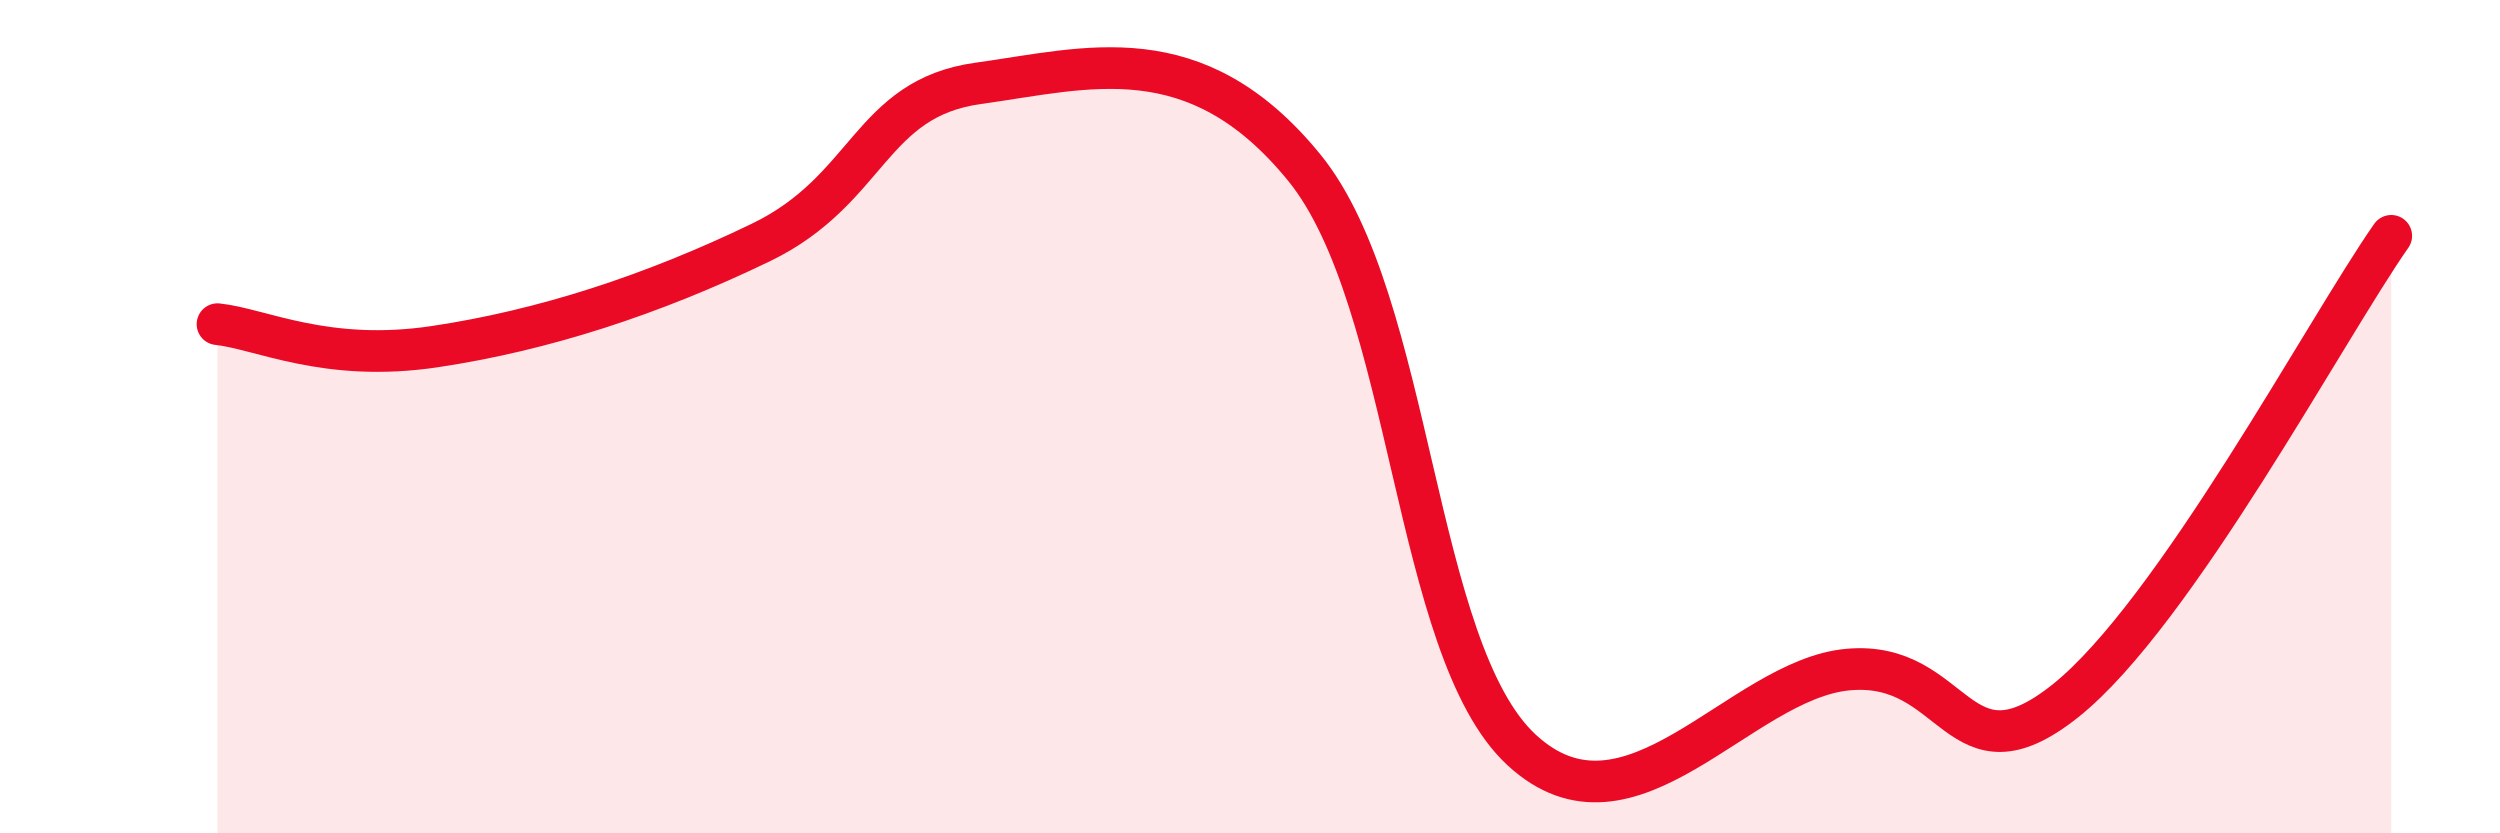
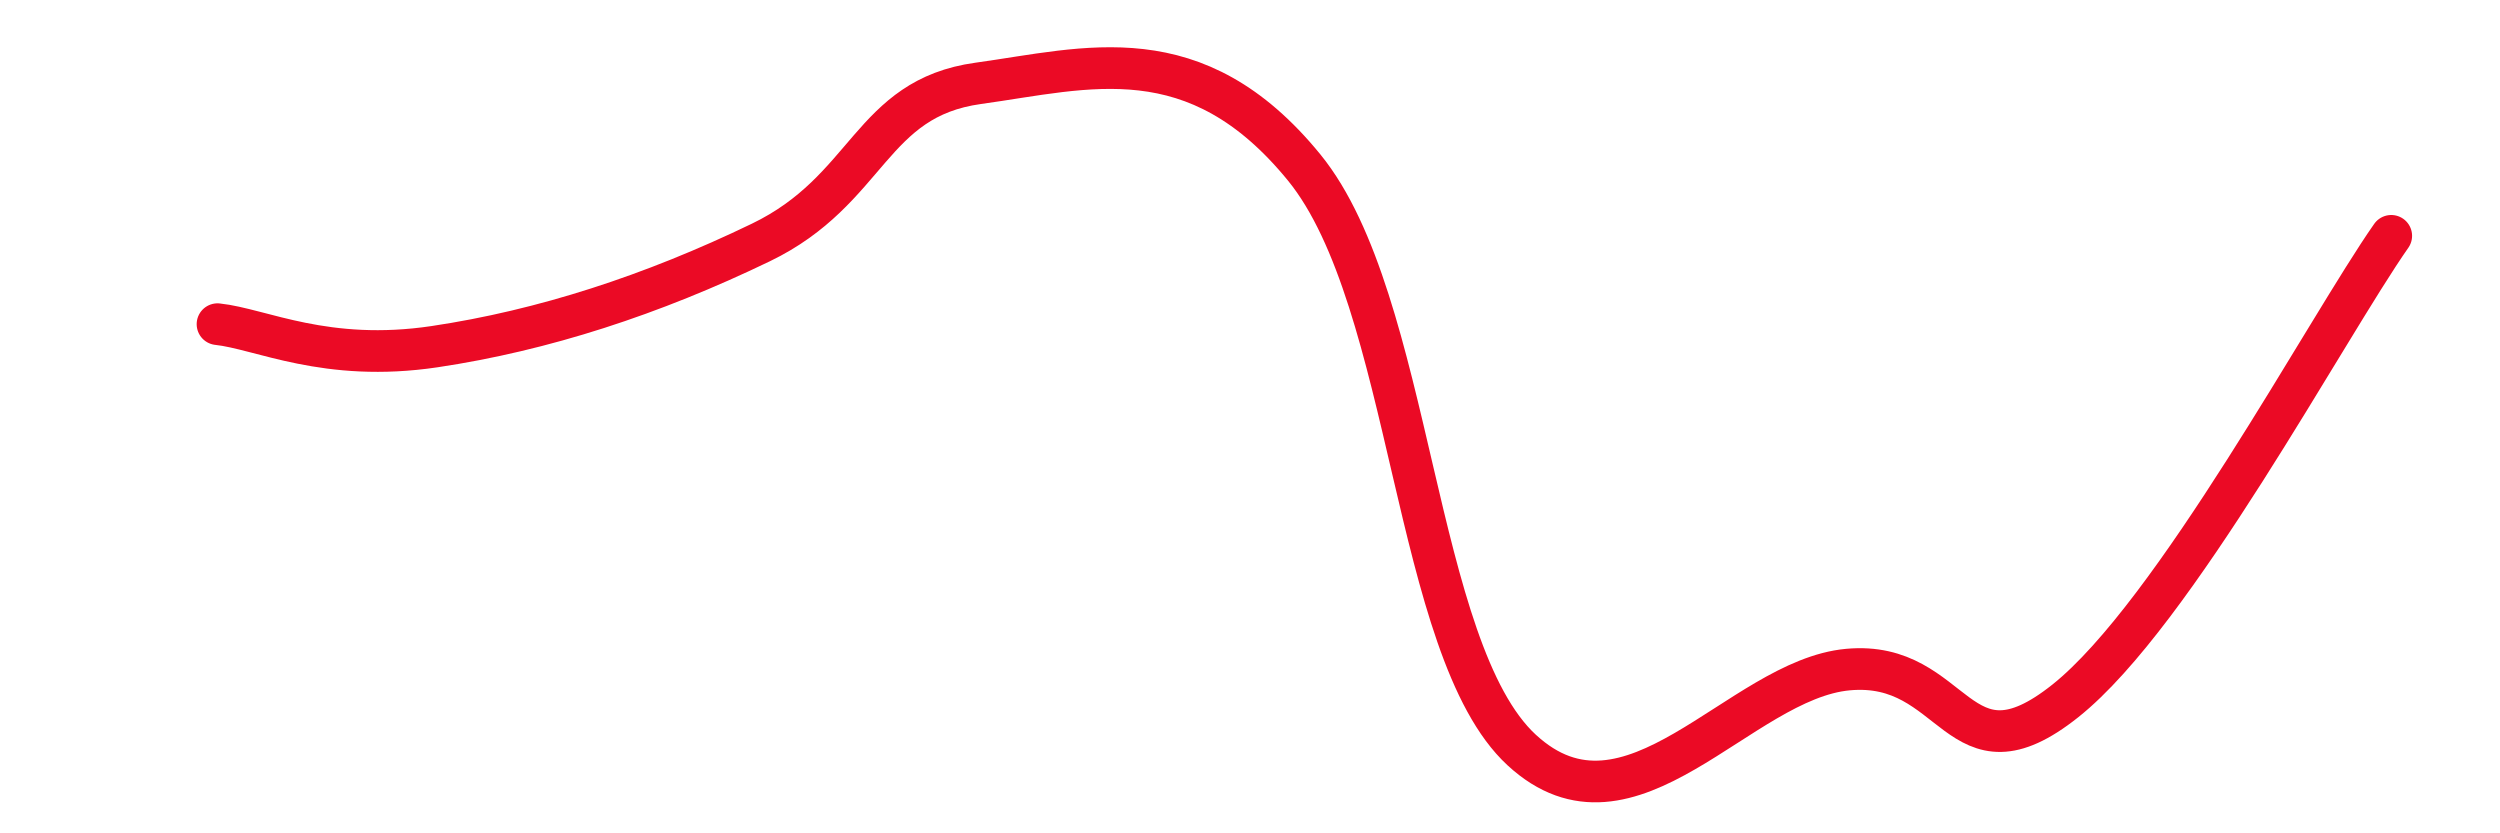
<svg xmlns="http://www.w3.org/2000/svg" width="60" height="20" viewBox="0 0 60 20">
-   <path d="M 5.22,7.78 C 6.26,7.89 7.82,8.71 10.43,8.32 C 13.04,7.93 15.65,7.08 18.26,5.82 C 20.87,4.56 20.87,2.36 23.48,2 C 26.09,1.64 28.69,0.82 31.3,4.02 C 33.91,7.22 33.91,15.59 36.52,18 C 39.13,20.41 41.74,16.31 44.35,16.07 C 46.96,15.83 46.96,18.9 49.57,16.82 C 52.18,14.74 55.83,7.89 57.39,5.66L57.39 20L5.22 20Z" fill="#EB0A25" opacity="0.1" stroke-linecap="round" stroke-linejoin="round" />
  <path d="M 5.22,7.78 C 6.26,7.89 7.82,8.71 10.43,8.32 C 13.04,7.93 15.65,7.08 18.26,5.82 C 20.87,4.56 20.87,2.36 23.48,2 C 26.09,1.64 28.69,0.82 31.3,4.02 C 33.91,7.22 33.91,15.59 36.52,18 C 39.13,20.41 41.74,16.31 44.35,16.07 C 46.96,15.83 46.96,18.9 49.57,16.82 C 52.18,14.74 55.83,7.89 57.39,5.66" stroke="#EB0A25" stroke-width="1" fill="none" stroke-linecap="round" stroke-linejoin="round" />
</svg>